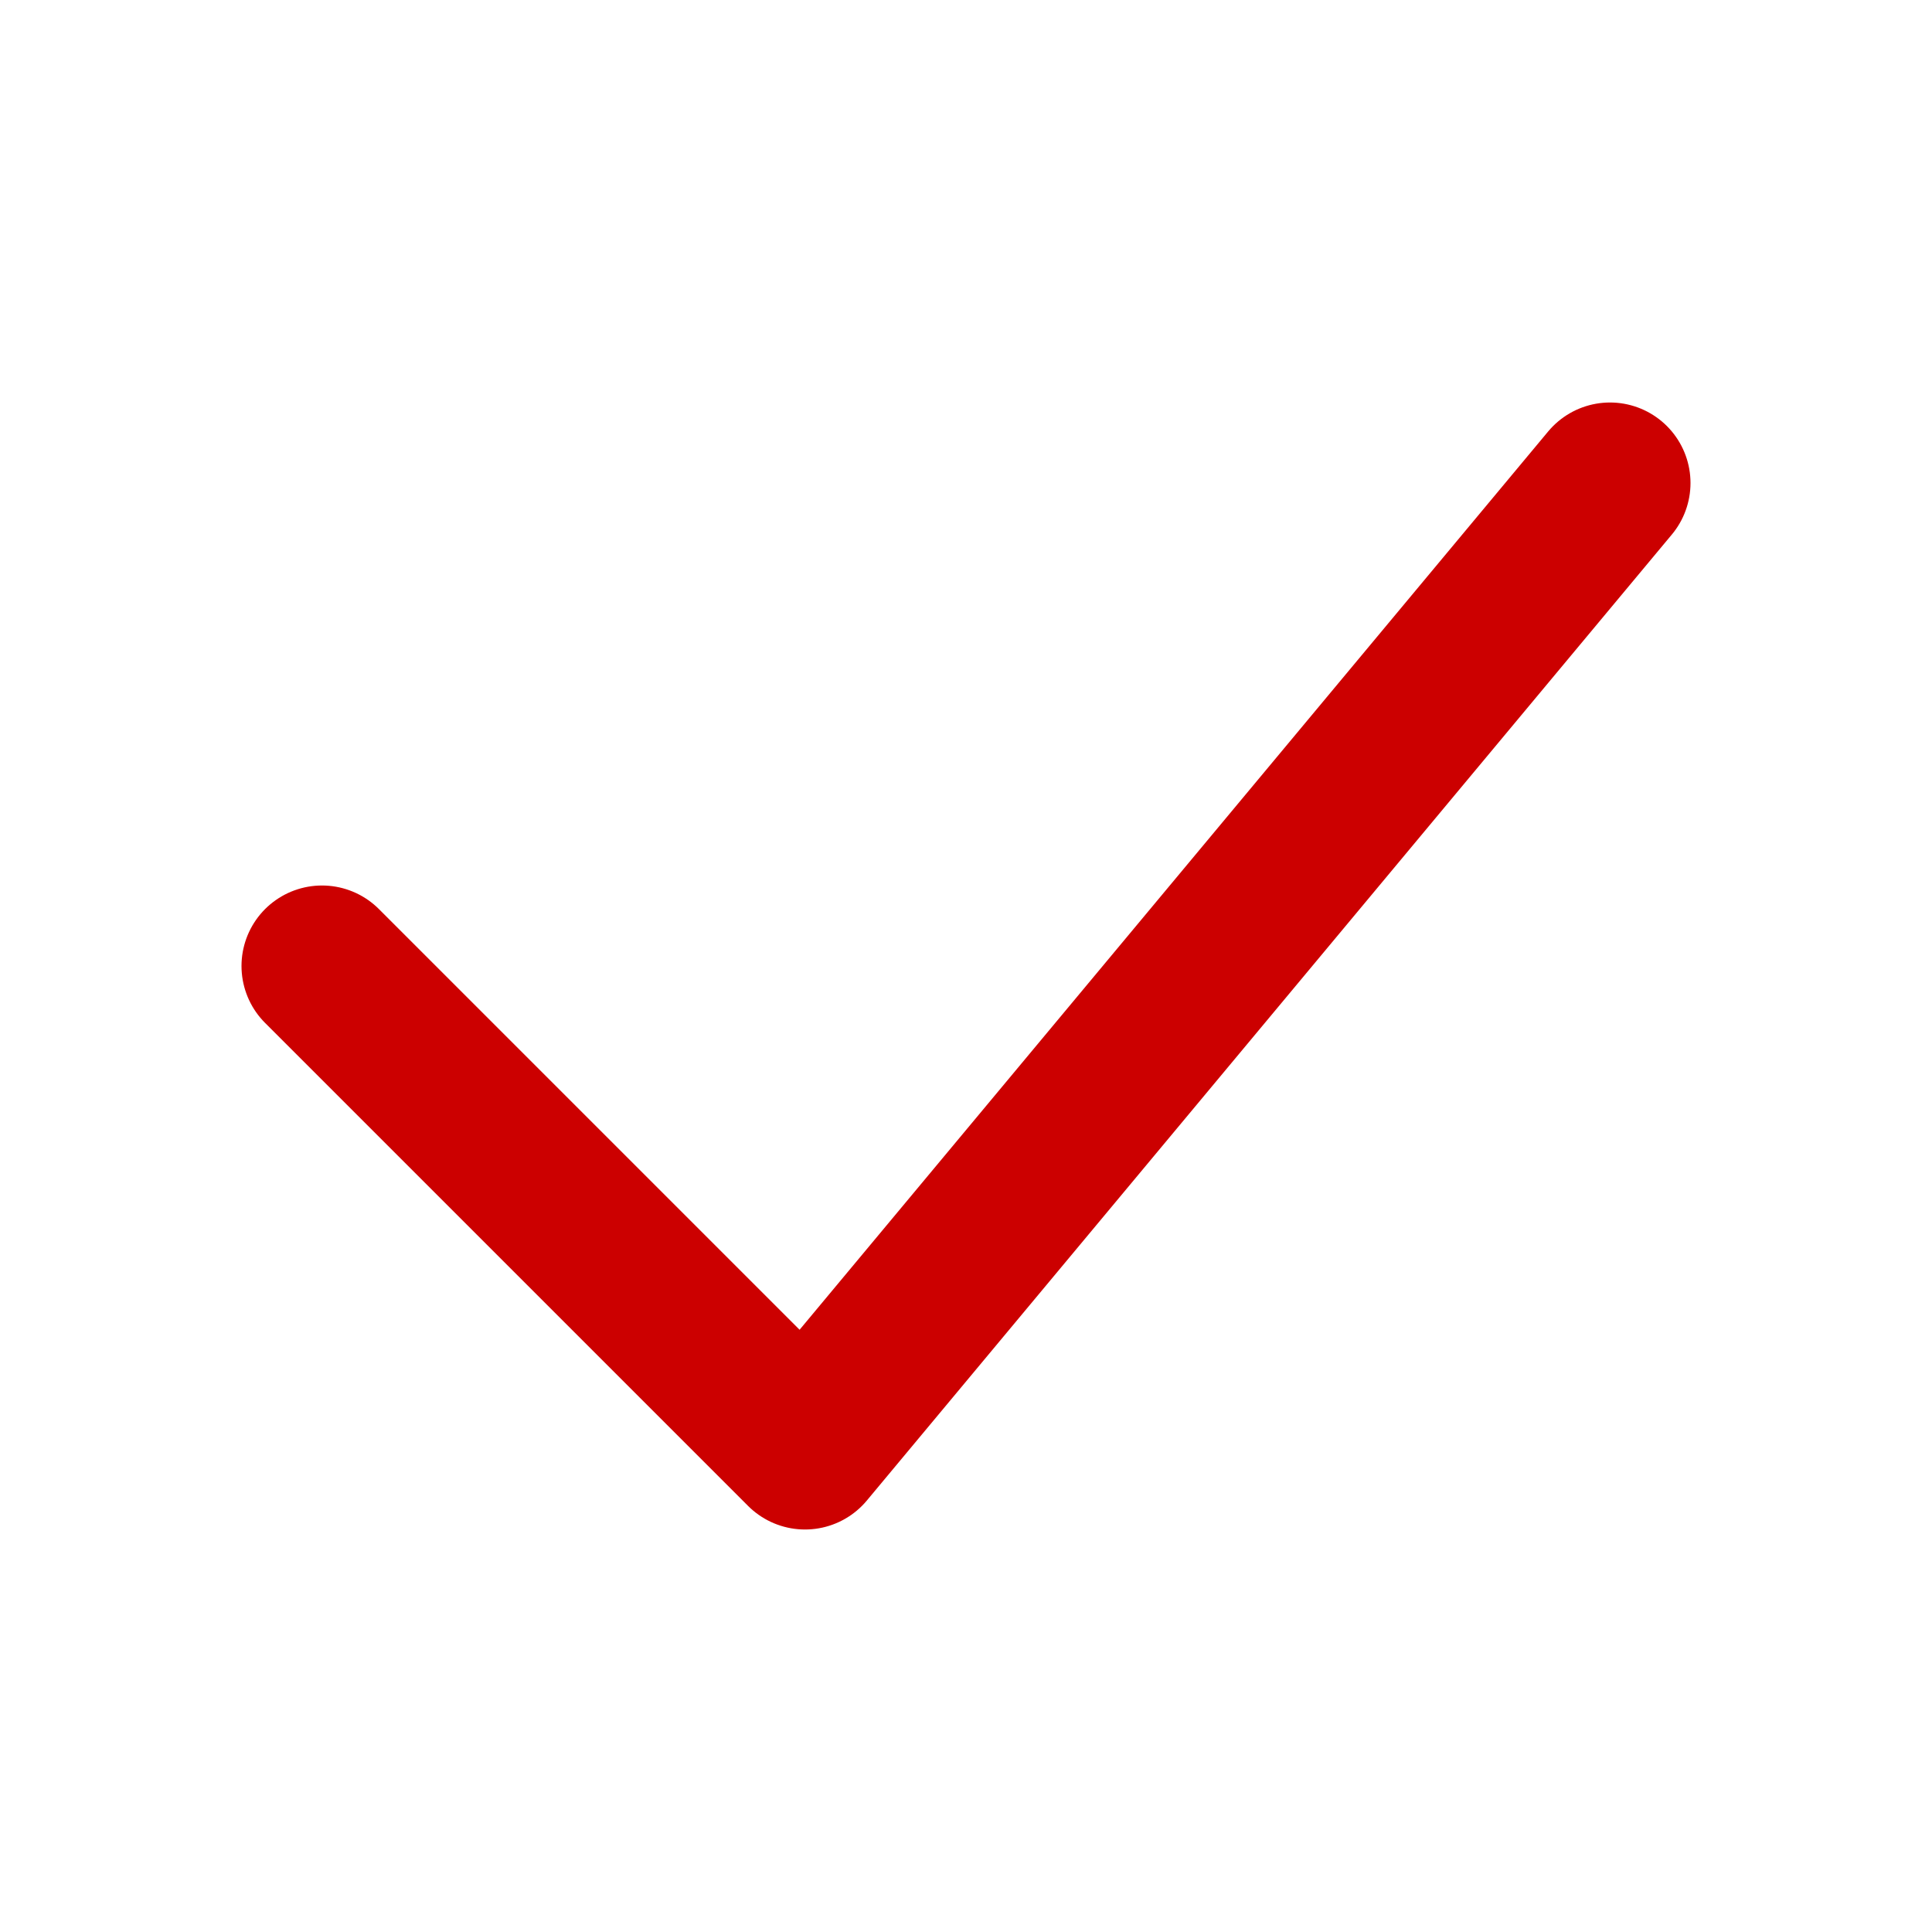
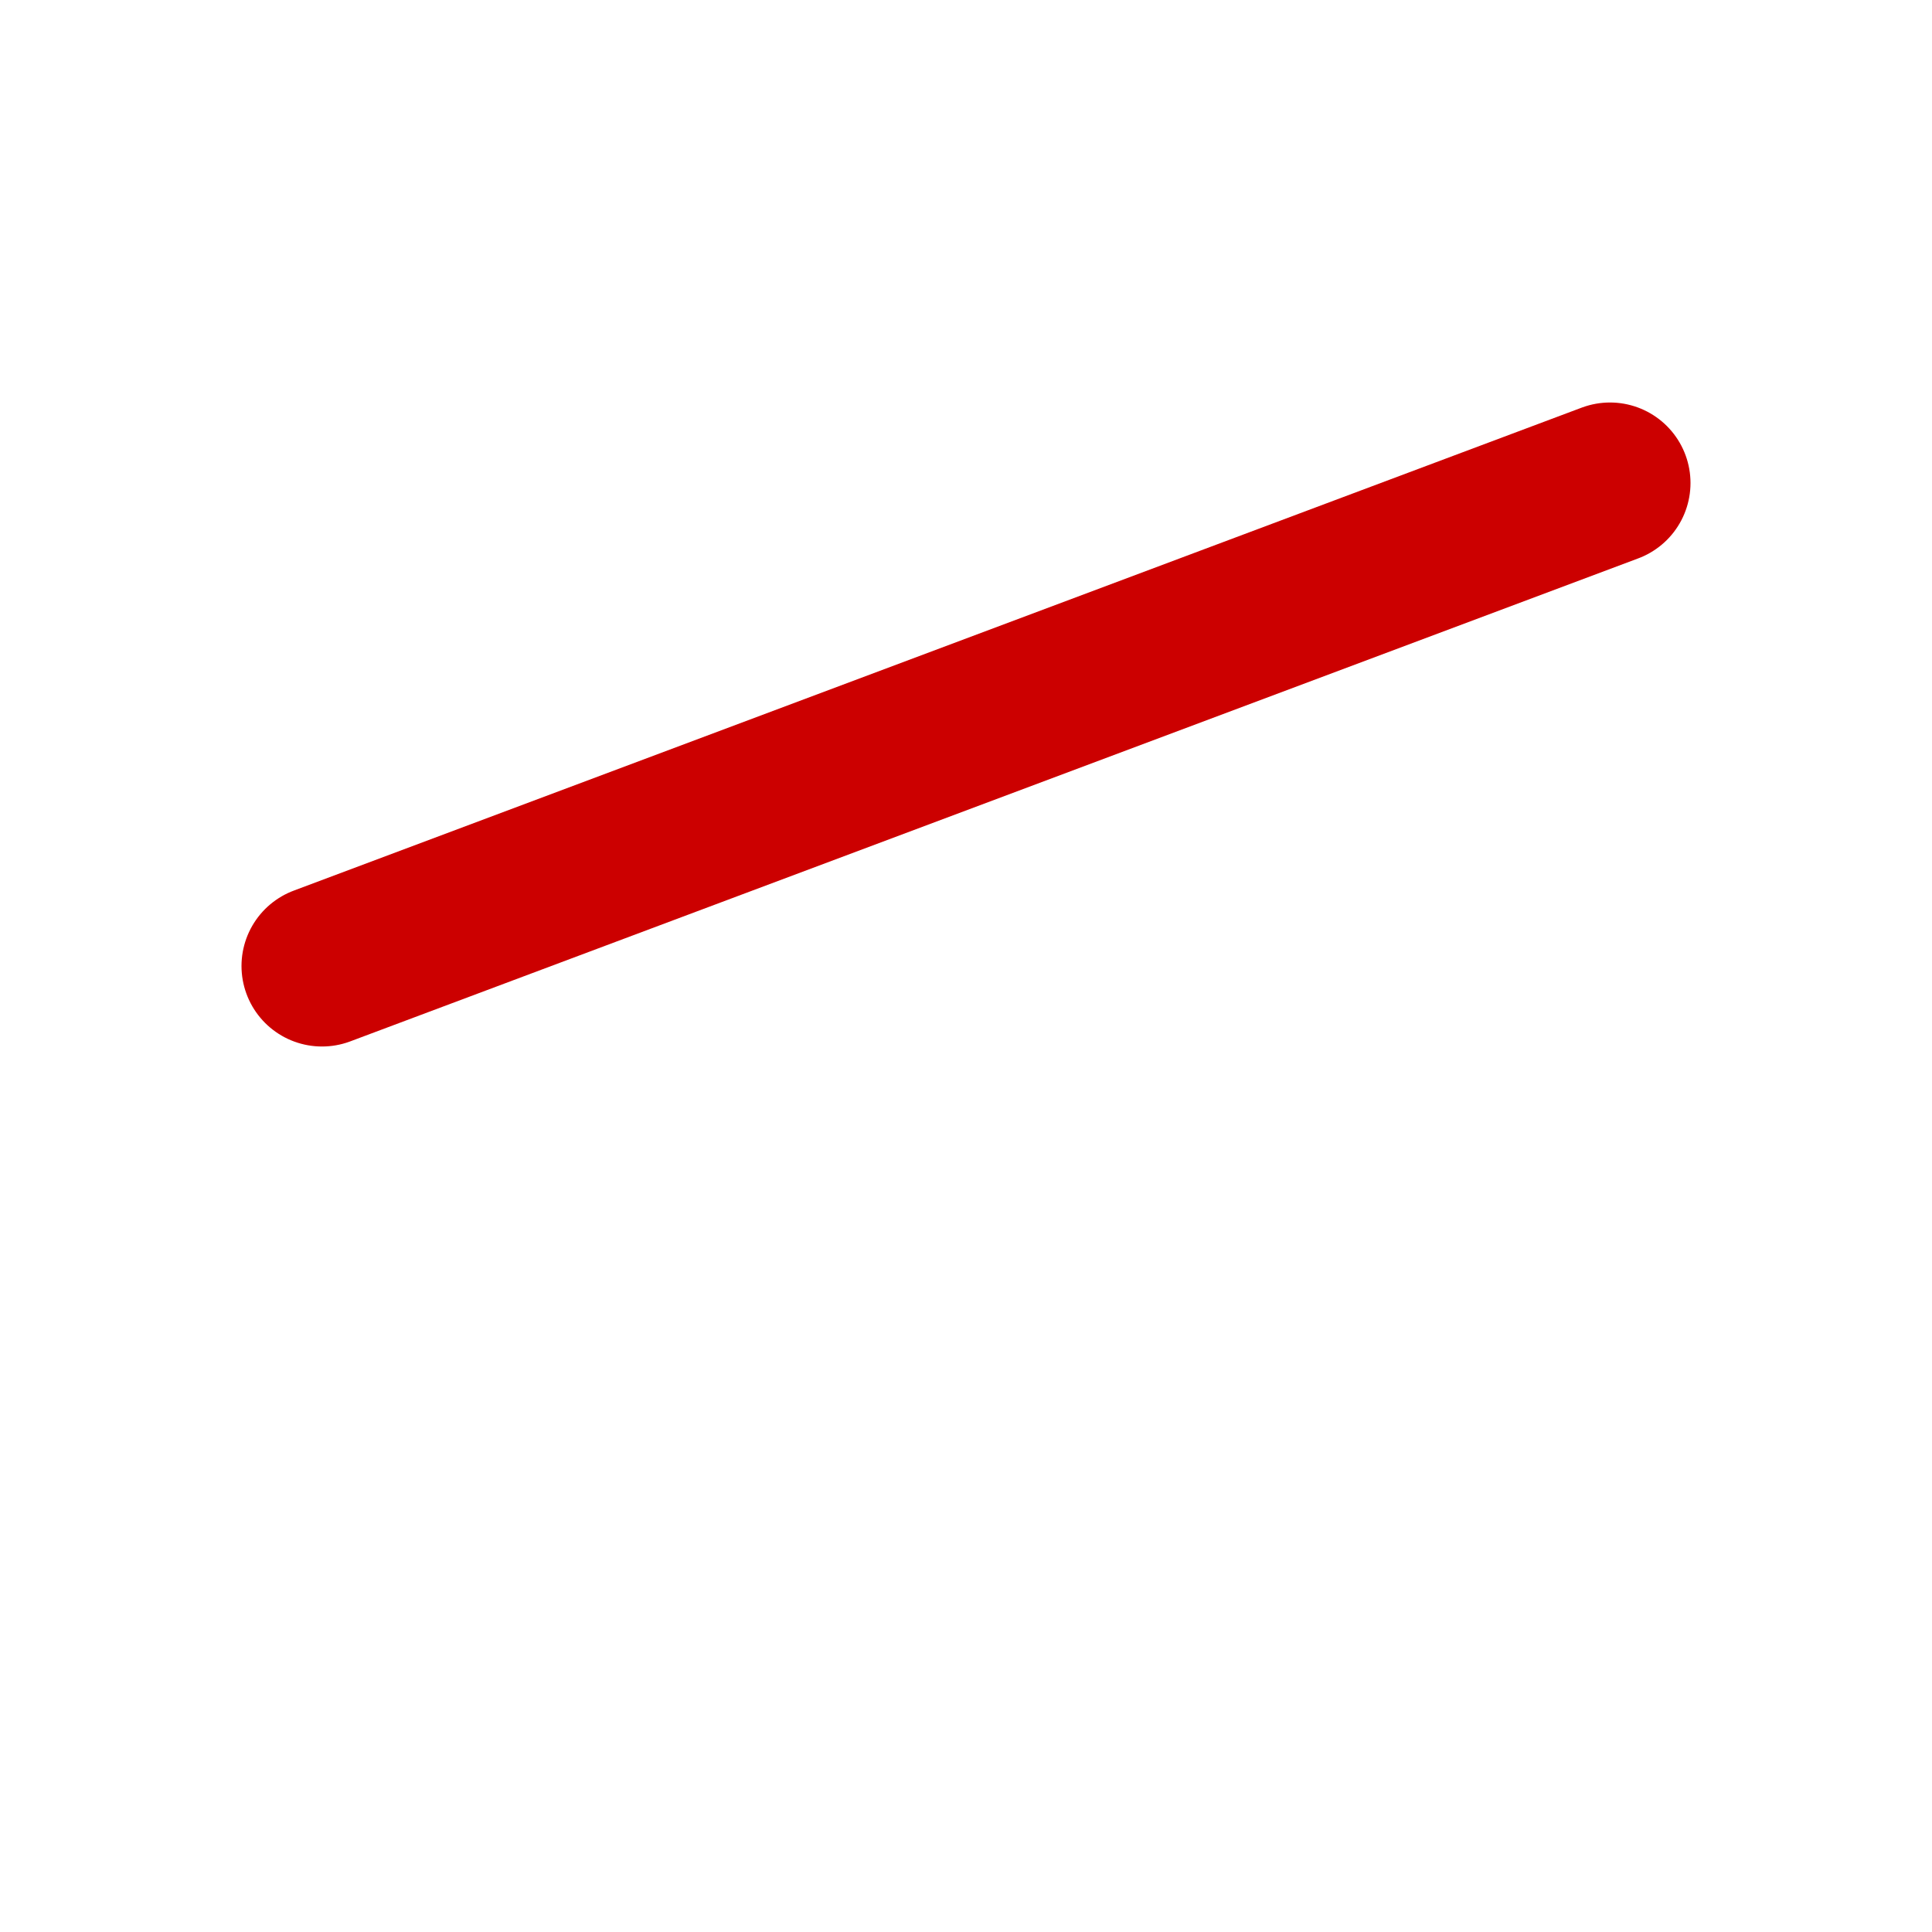
<svg xmlns="http://www.w3.org/2000/svg" width="24" height="24" viewBox="0 0 24 24" fill="none">
-   <path d="M4 12L10 18L20 6" stroke="#CC0000" stroke-width="2" stroke-linecap="round" stroke-linejoin="round" />
+   <path d="M4 12L20 6" stroke="#CC0000" stroke-width="2" stroke-linecap="round" stroke-linejoin="round" />
</svg>